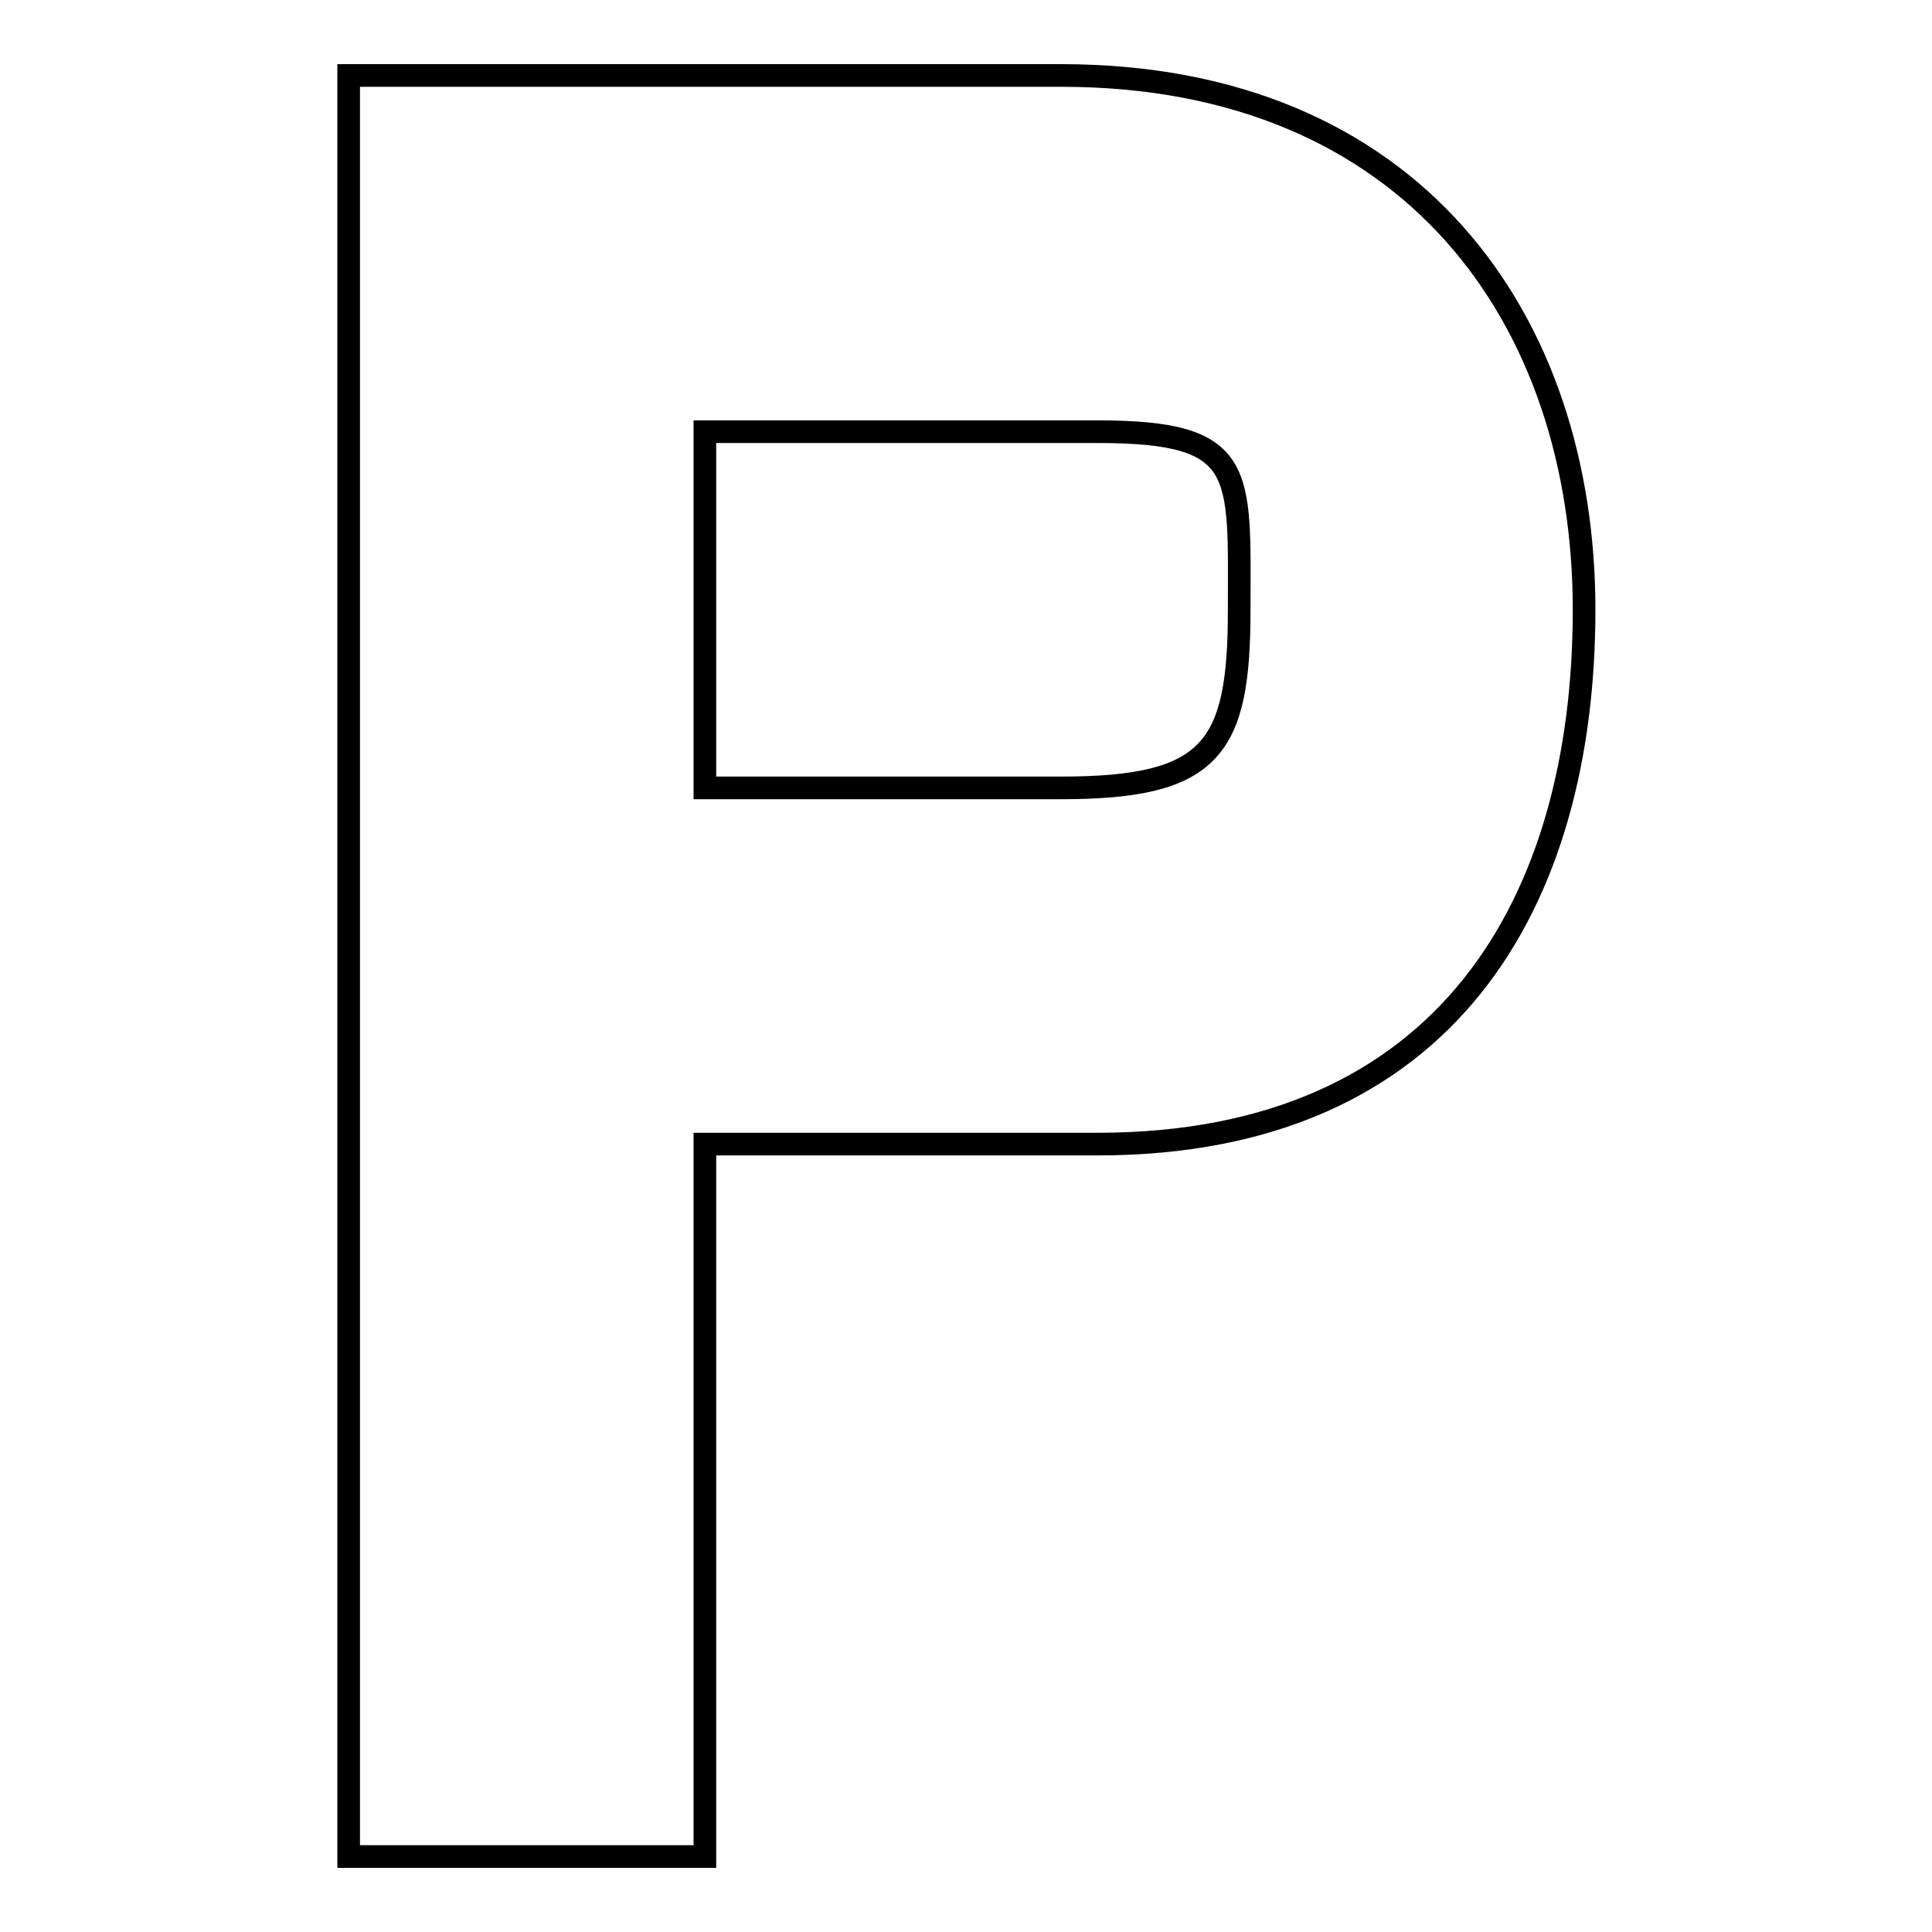
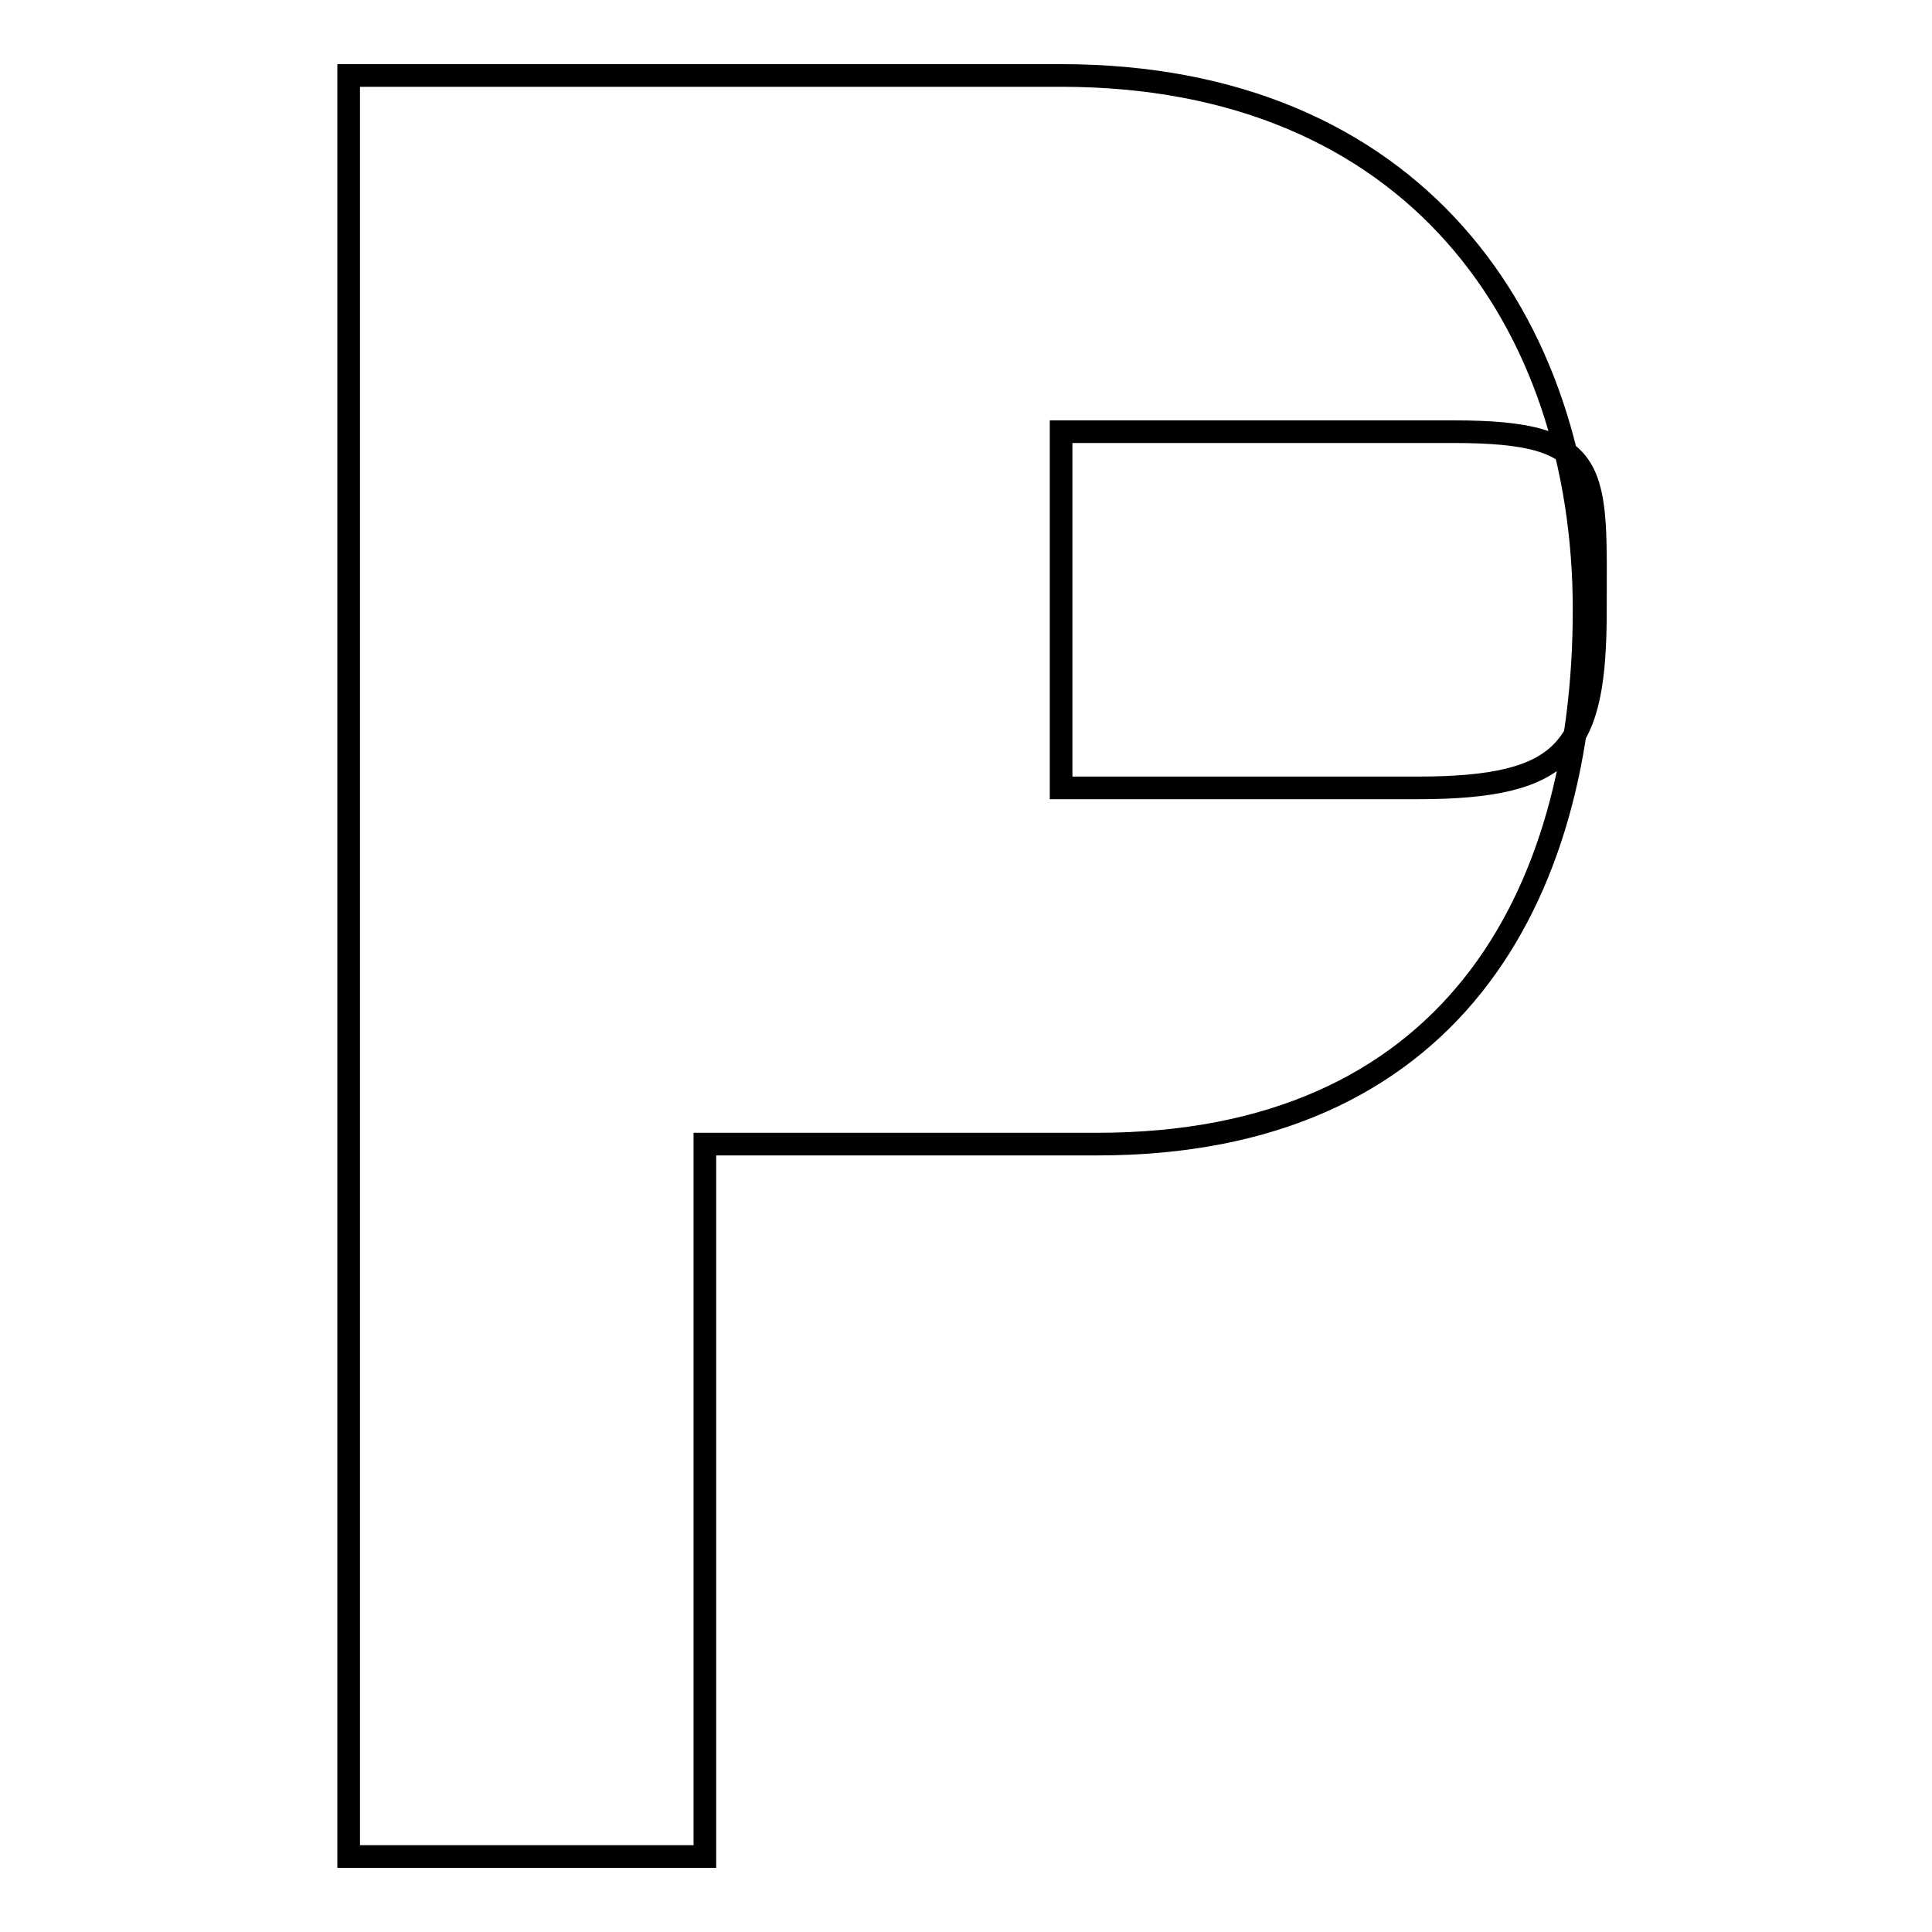
<svg xmlns="http://www.w3.org/2000/svg" version="1.1" x="0px" y="0px" viewBox="0 0 256 256" enable-background="new 0 0 256 256" xml:space="preserve">
  <g>
    <g>
-       <path stroke-width="3" fill-opacity="0" stroke="#000000" d="M140.6,57.2H93.4v47.2h47.2c20,0,23.6-5.2,23.6-23.6c0-18.4,1.1-23.6-18.8-23.6H140.6L140.6,57.2z M140.6,151.6H93.4V246H46.2V10h94.4c46.6,0,69.3,32.4,69.3,70.8c0,38.4-17.9,70.8-64.5,70.8H140.6L140.6,151.6L140.6,151.6L140.6,151.6z" />
+       <path stroke-width="3" fill-opacity="0" stroke="#000000" d="M140.6,57.2v47.2h47.2c20,0,23.6-5.2,23.6-23.6c0-18.4,1.1-23.6-18.8-23.6H140.6L140.6,57.2z M140.6,151.6H93.4V246H46.2V10h94.4c46.6,0,69.3,32.4,69.3,70.8c0,38.4-17.9,70.8-64.5,70.8H140.6L140.6,151.6L140.6,151.6L140.6,151.6z" />
    </g>
  </g>
</svg>